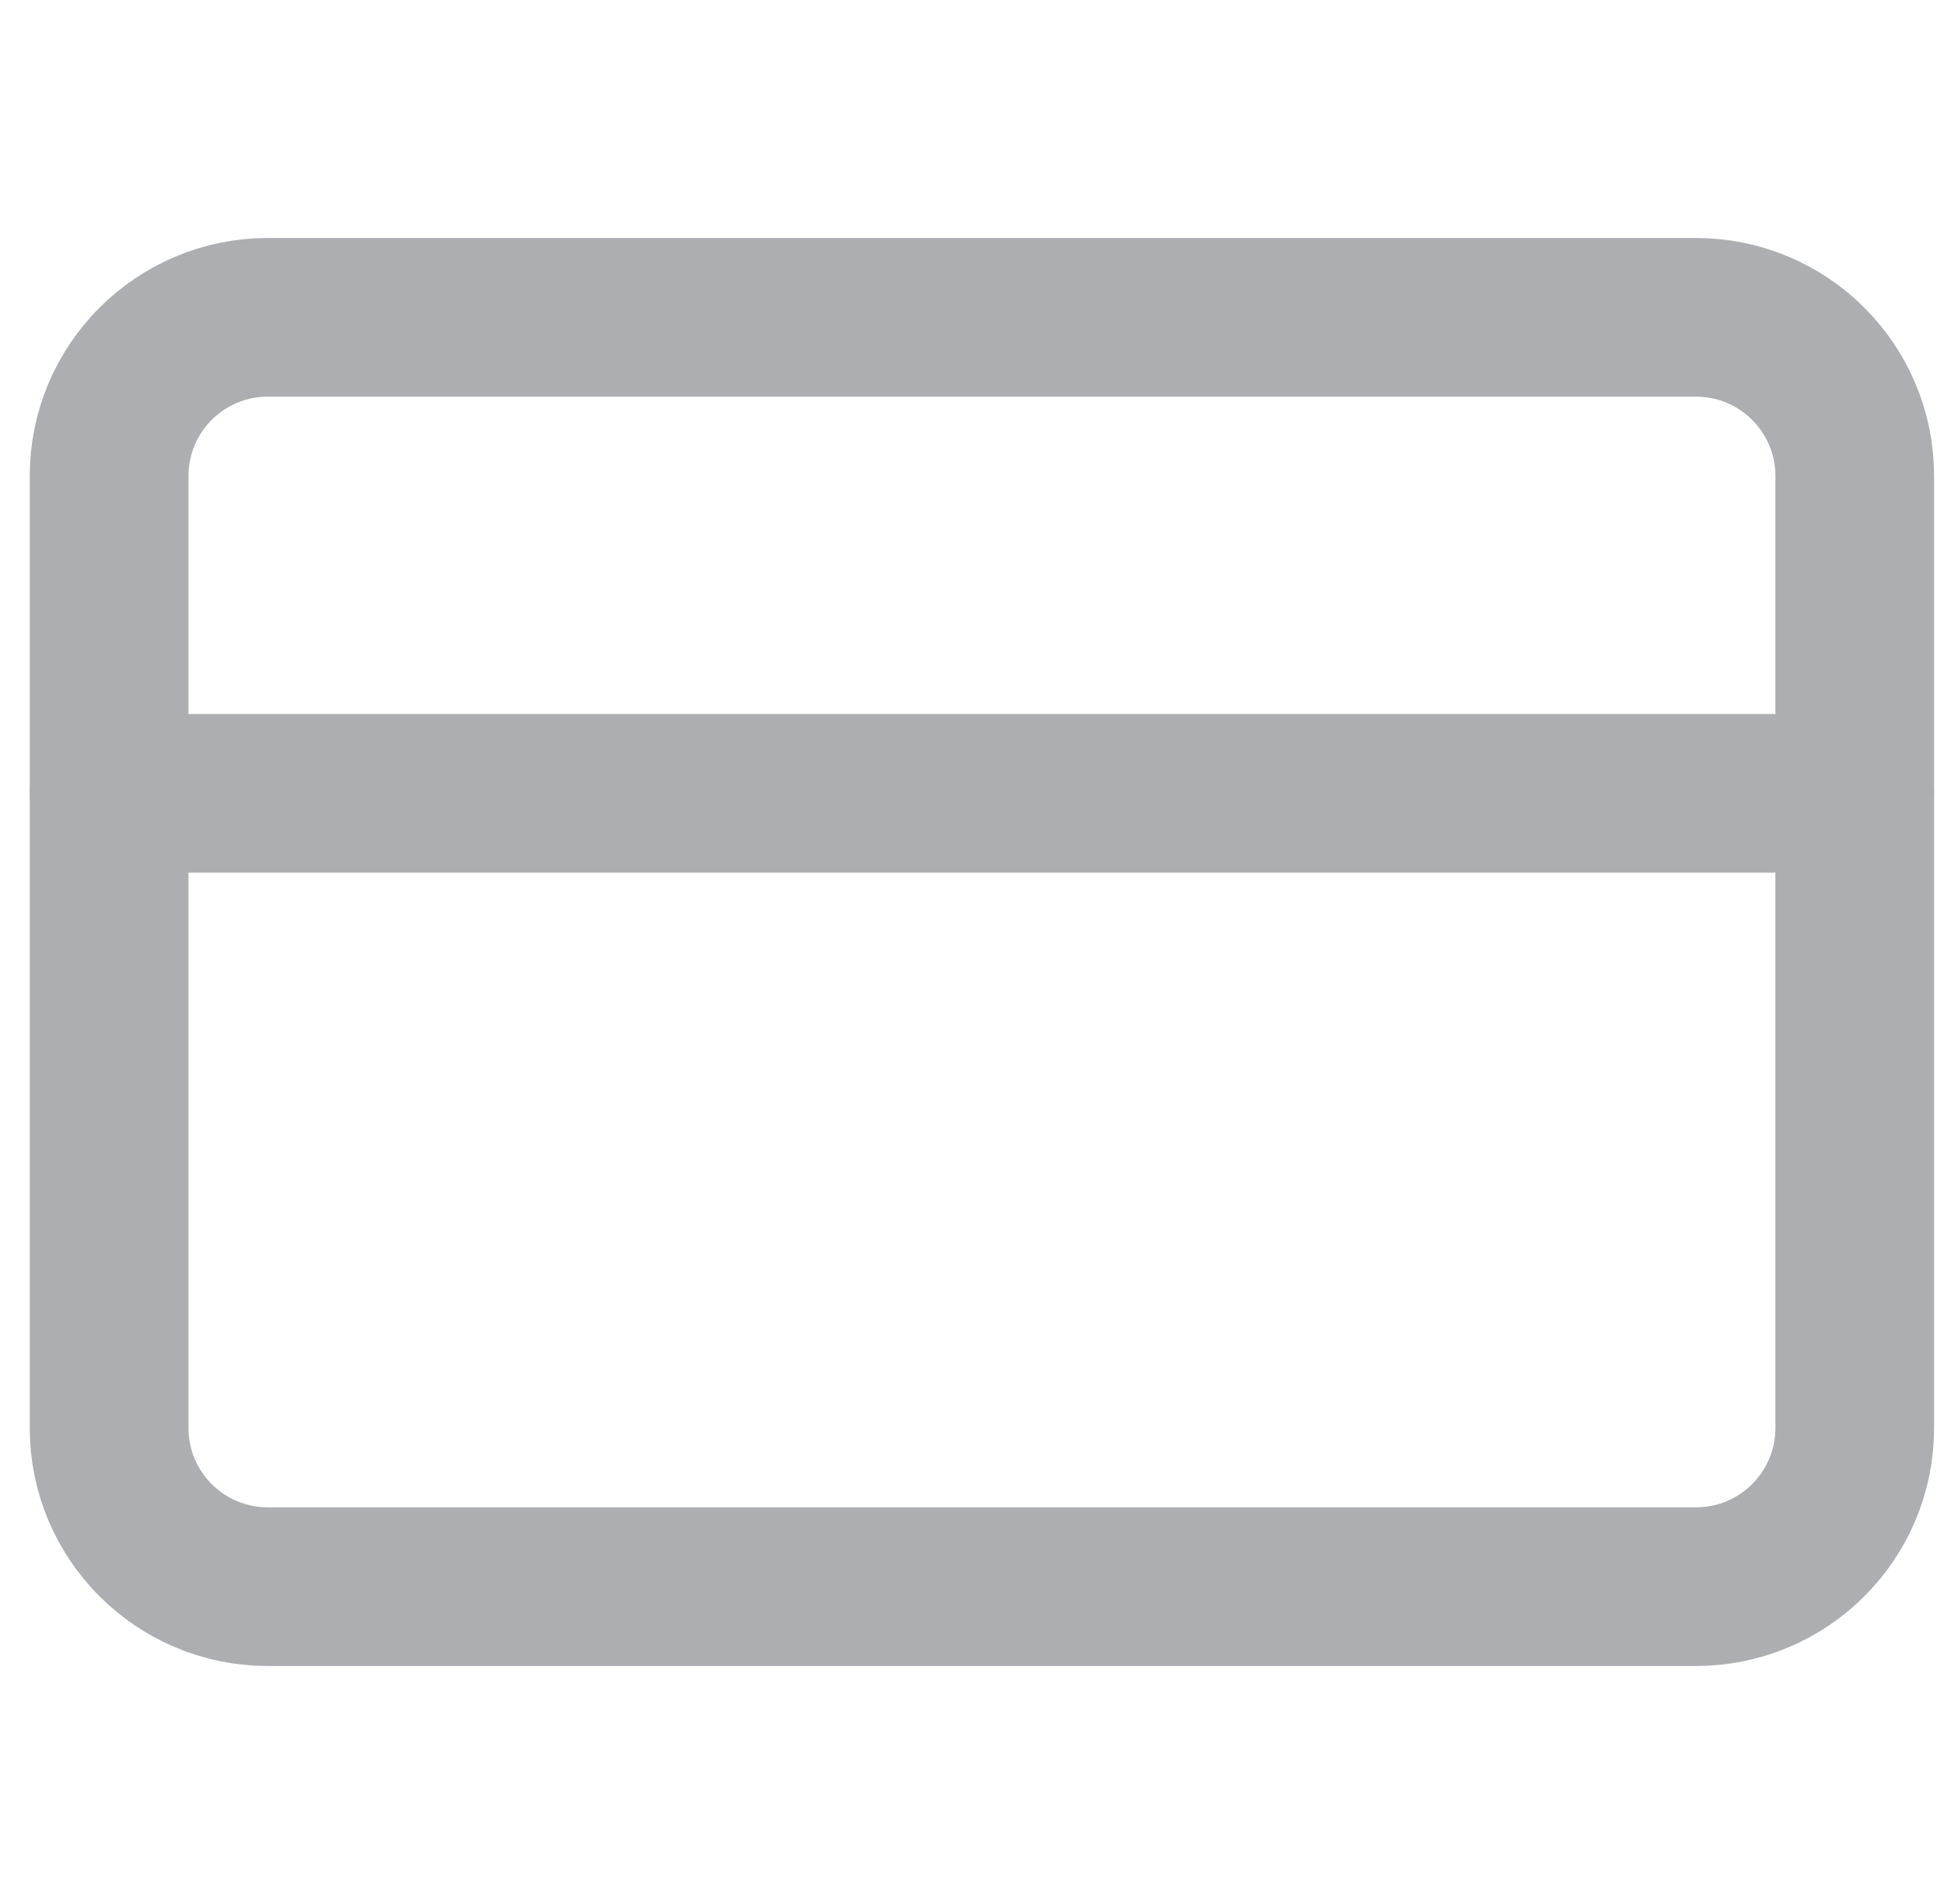
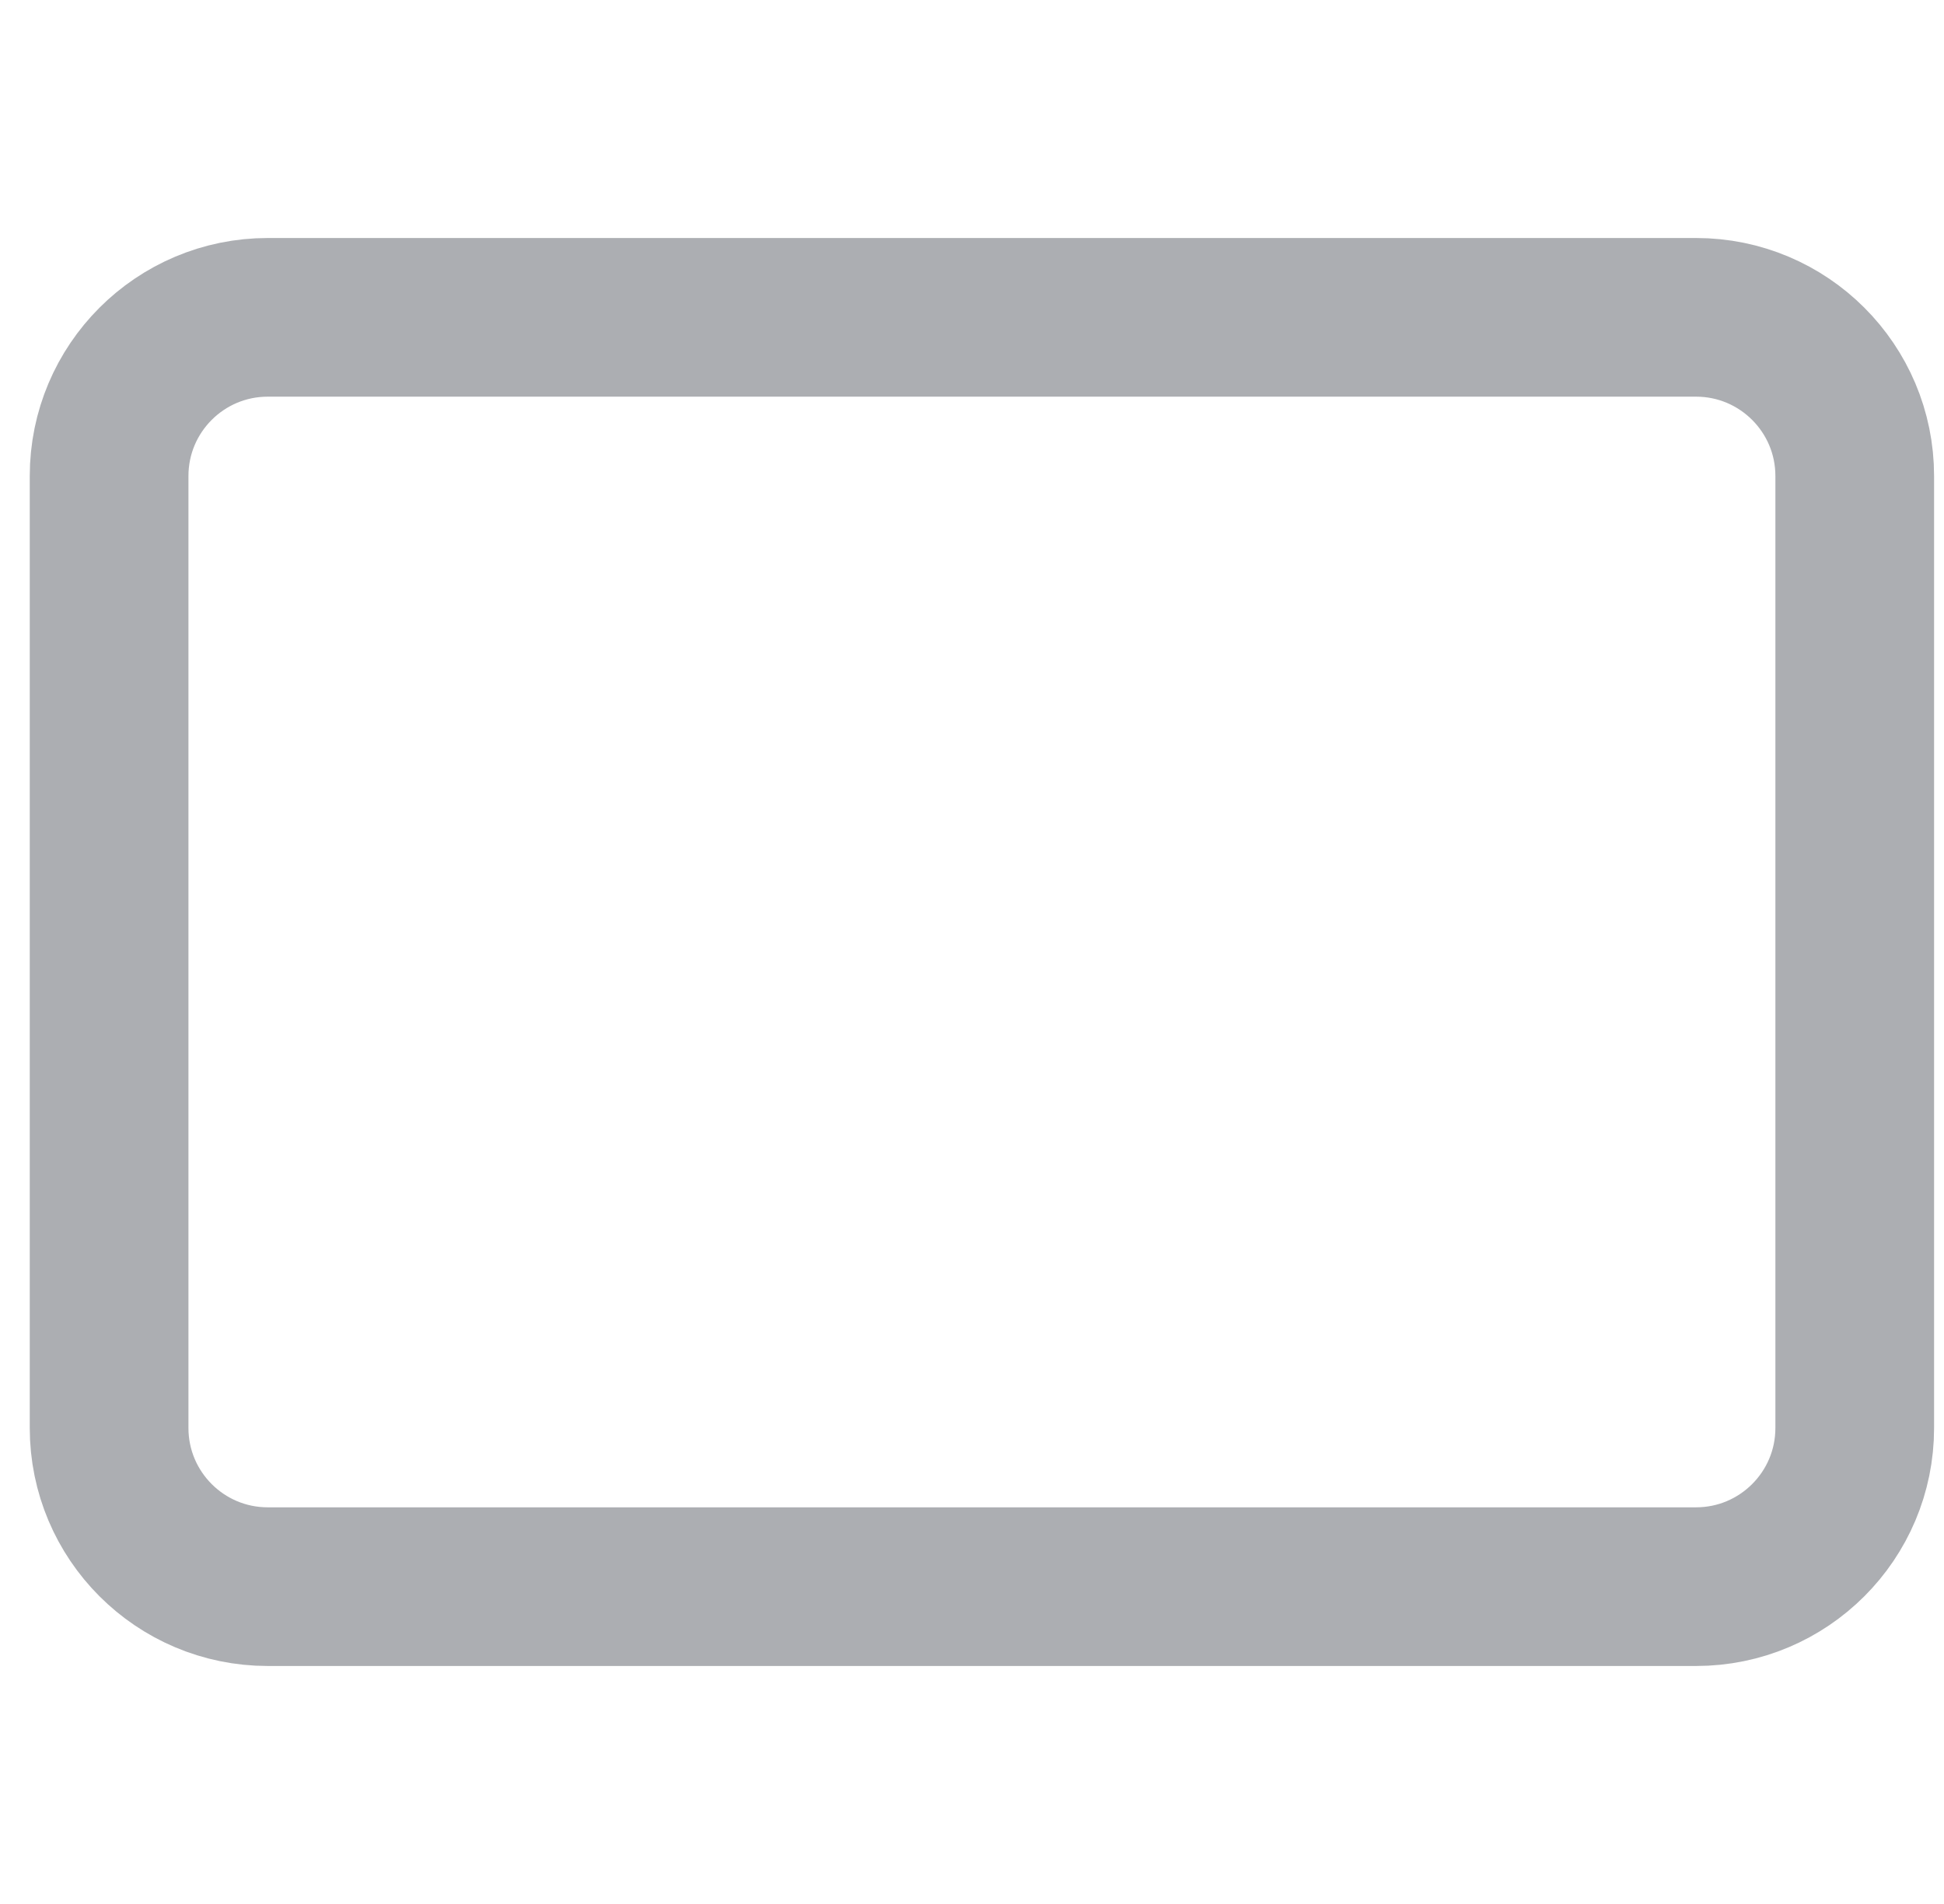
<svg xmlns="http://www.w3.org/2000/svg" width="49" height="48" viewBox="0 0 49 48" fill="none">
  <g clip-path="url(#clip0_2053_58)">
    <path d="M42.75 8H6.75C4.541 8 2.75 9.791 2.75 12V36C2.75 38.209 4.541 40 6.75 40H42.75C44.959 40 46.75 38.209 46.75 36V12C46.75 9.791 44.959 8 42.75 8Z" stroke="#ACAEB2" stroke-width="4" stroke-linecap="round" stroke-linejoin="round" />
-     <path d="M2.75 20H46.75" stroke="#ACAEB2" stroke-width="4" stroke-linecap="round" stroke-linejoin="round" />
  </g>
  <defs>
    <clipPath id="clip0_2053_58">
      <rect width="48" height="48" fill="white" transform="translate(0.75)" />
    </clipPath>
  </defs>
</svg>